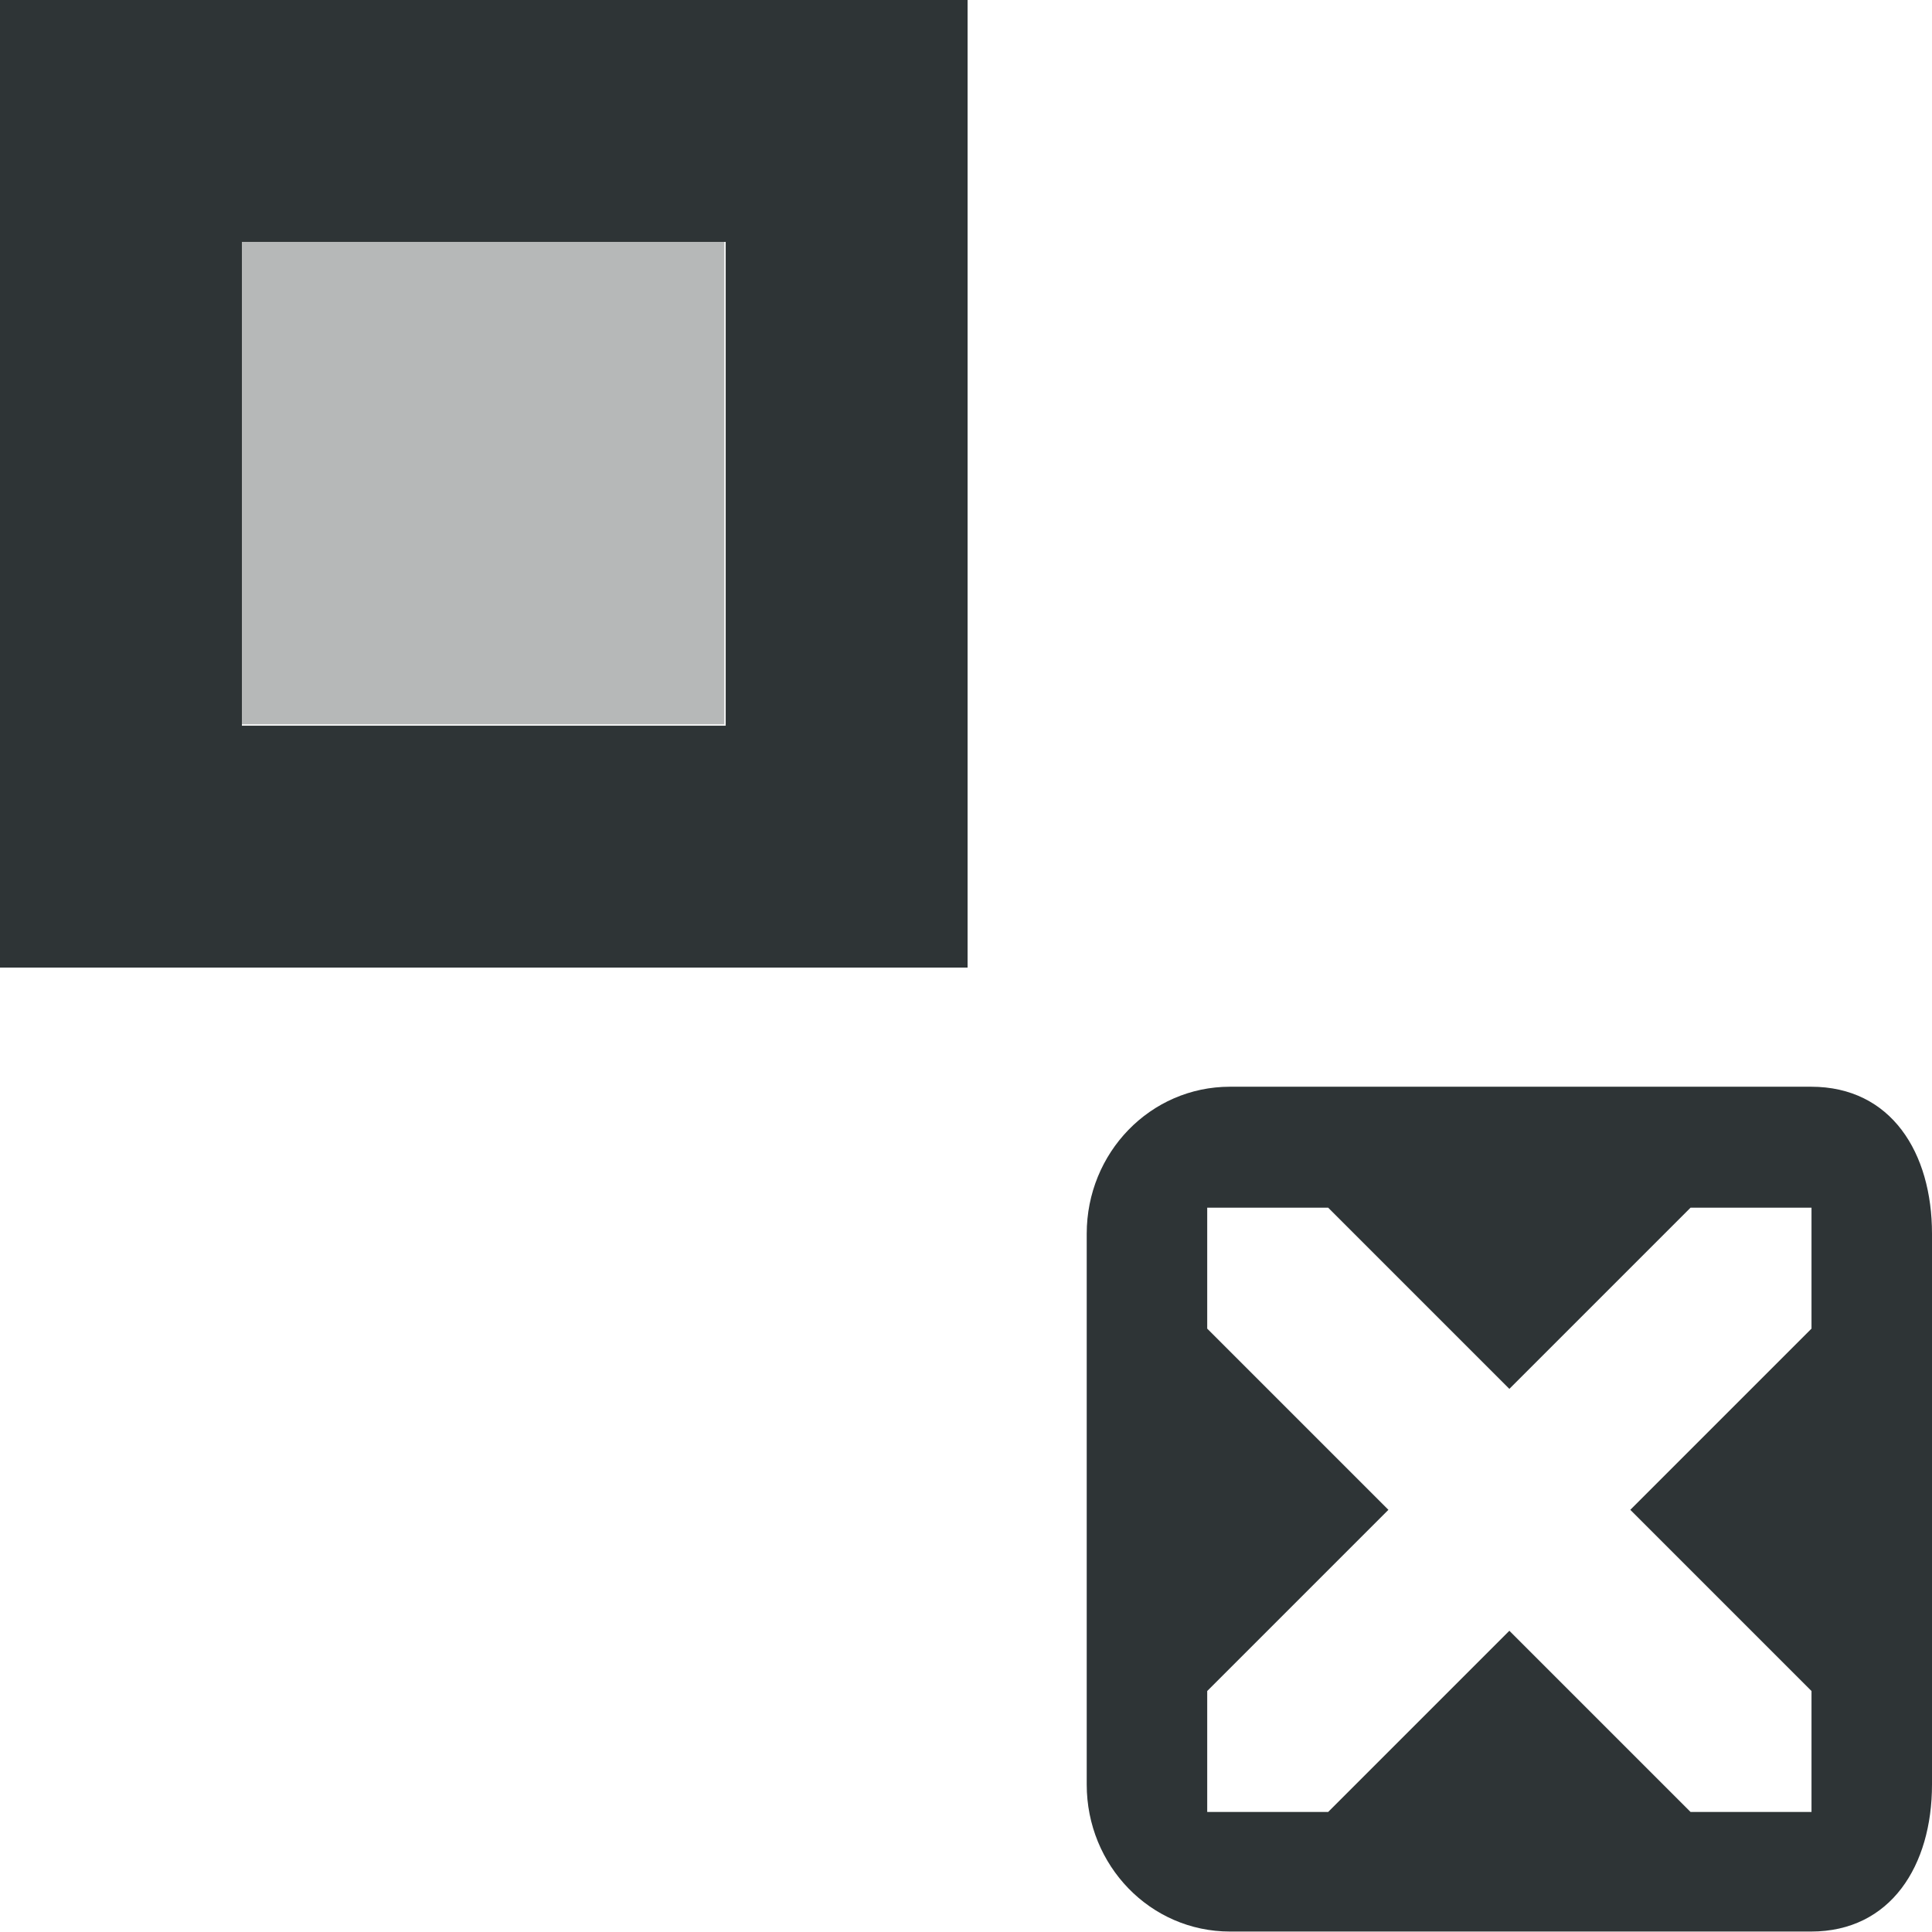
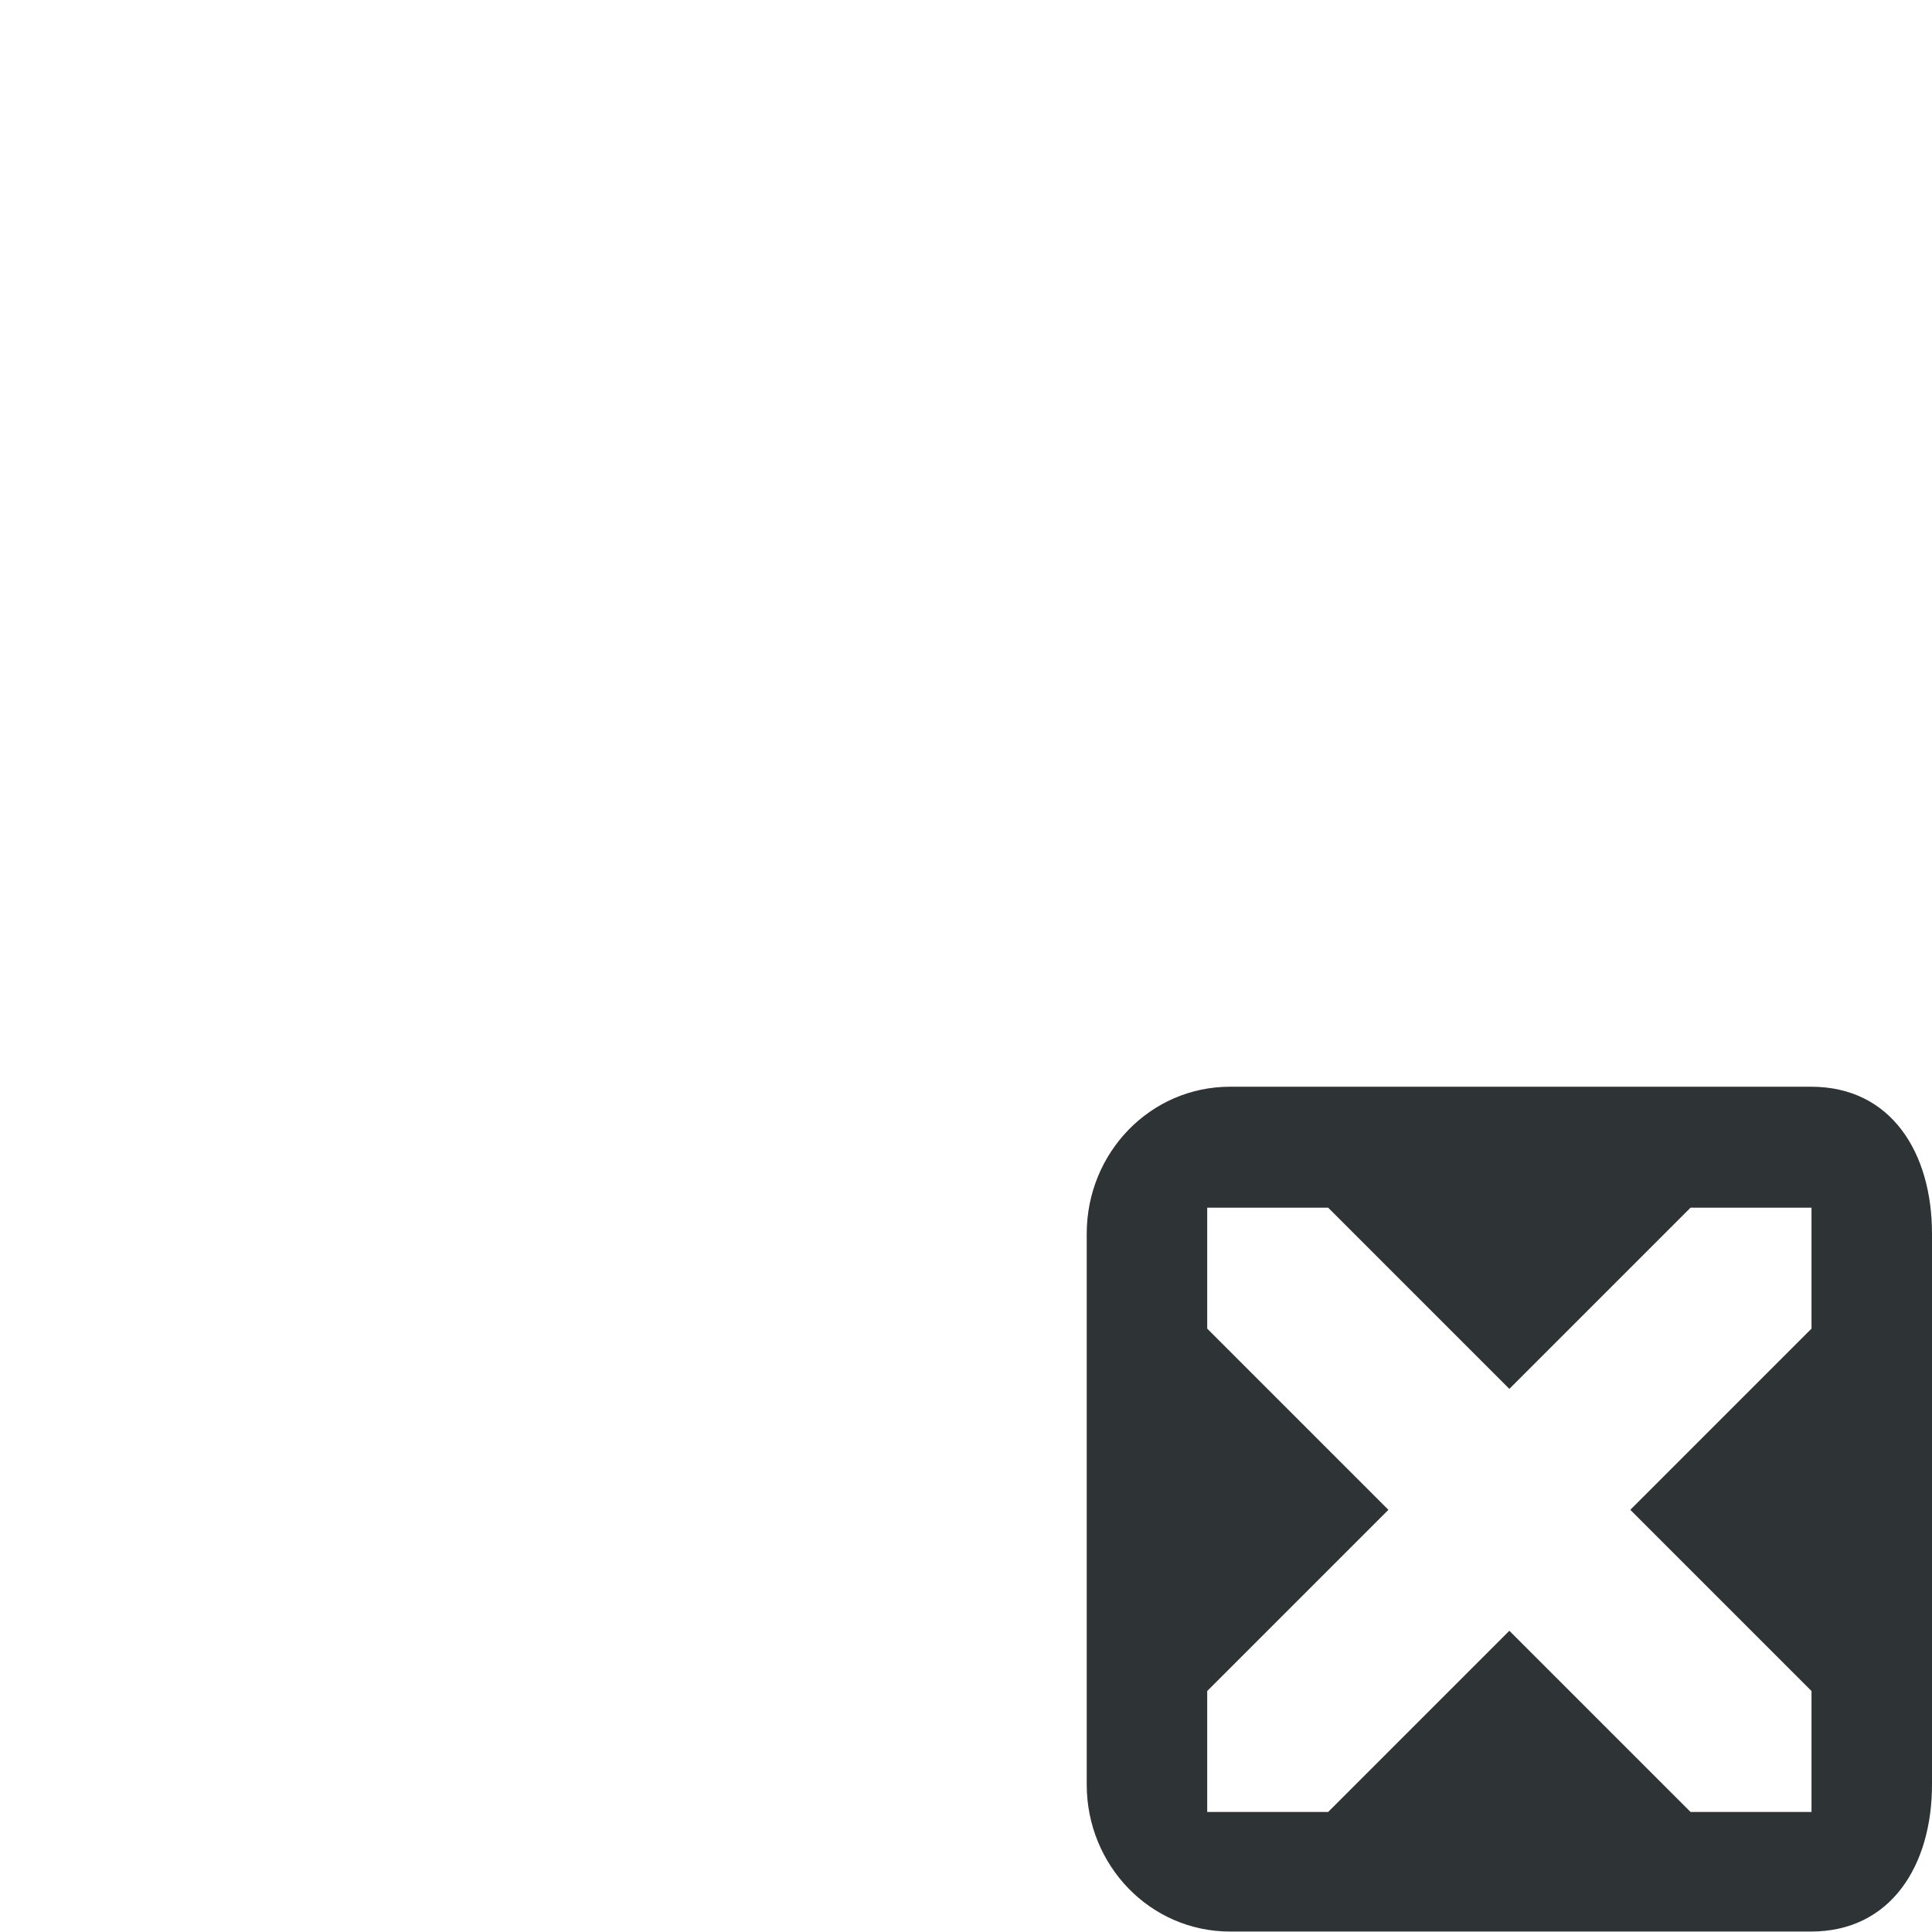
<svg xmlns="http://www.w3.org/2000/svg" height="16" viewBox="0 0 4.233 4.233" width="16">
  <g fill="#2e3436" transform="translate(0 -292.767)">
-     <path d="m0 0v8h4.994 3.006v-8zm2 2h4l-0 4-4 0z" transform="matrix(.265 0 0 .265 0 292.767)" />
    <g stroke-width=".265">
-       <path d="m.529 293.296v1.058h1.058v-1.058z" opacity=".35" />
      <path d="m2.695 295.148c-.175 0-.314.145-.314.322v1.207c0 .177.139.322.314.322h1.273c.175 0 .265-.145.265-.322v-1.207c0-.177-.089-.322-.265-.322zm-.05.265h.265l.397.397.397-.397h.265v.265l-.397.397.397.397v.265h-.265l-.397-.397-.397.397h-.265v-.265l.397-.397-.397-.397z" />
    </g>
  </g>
</svg>